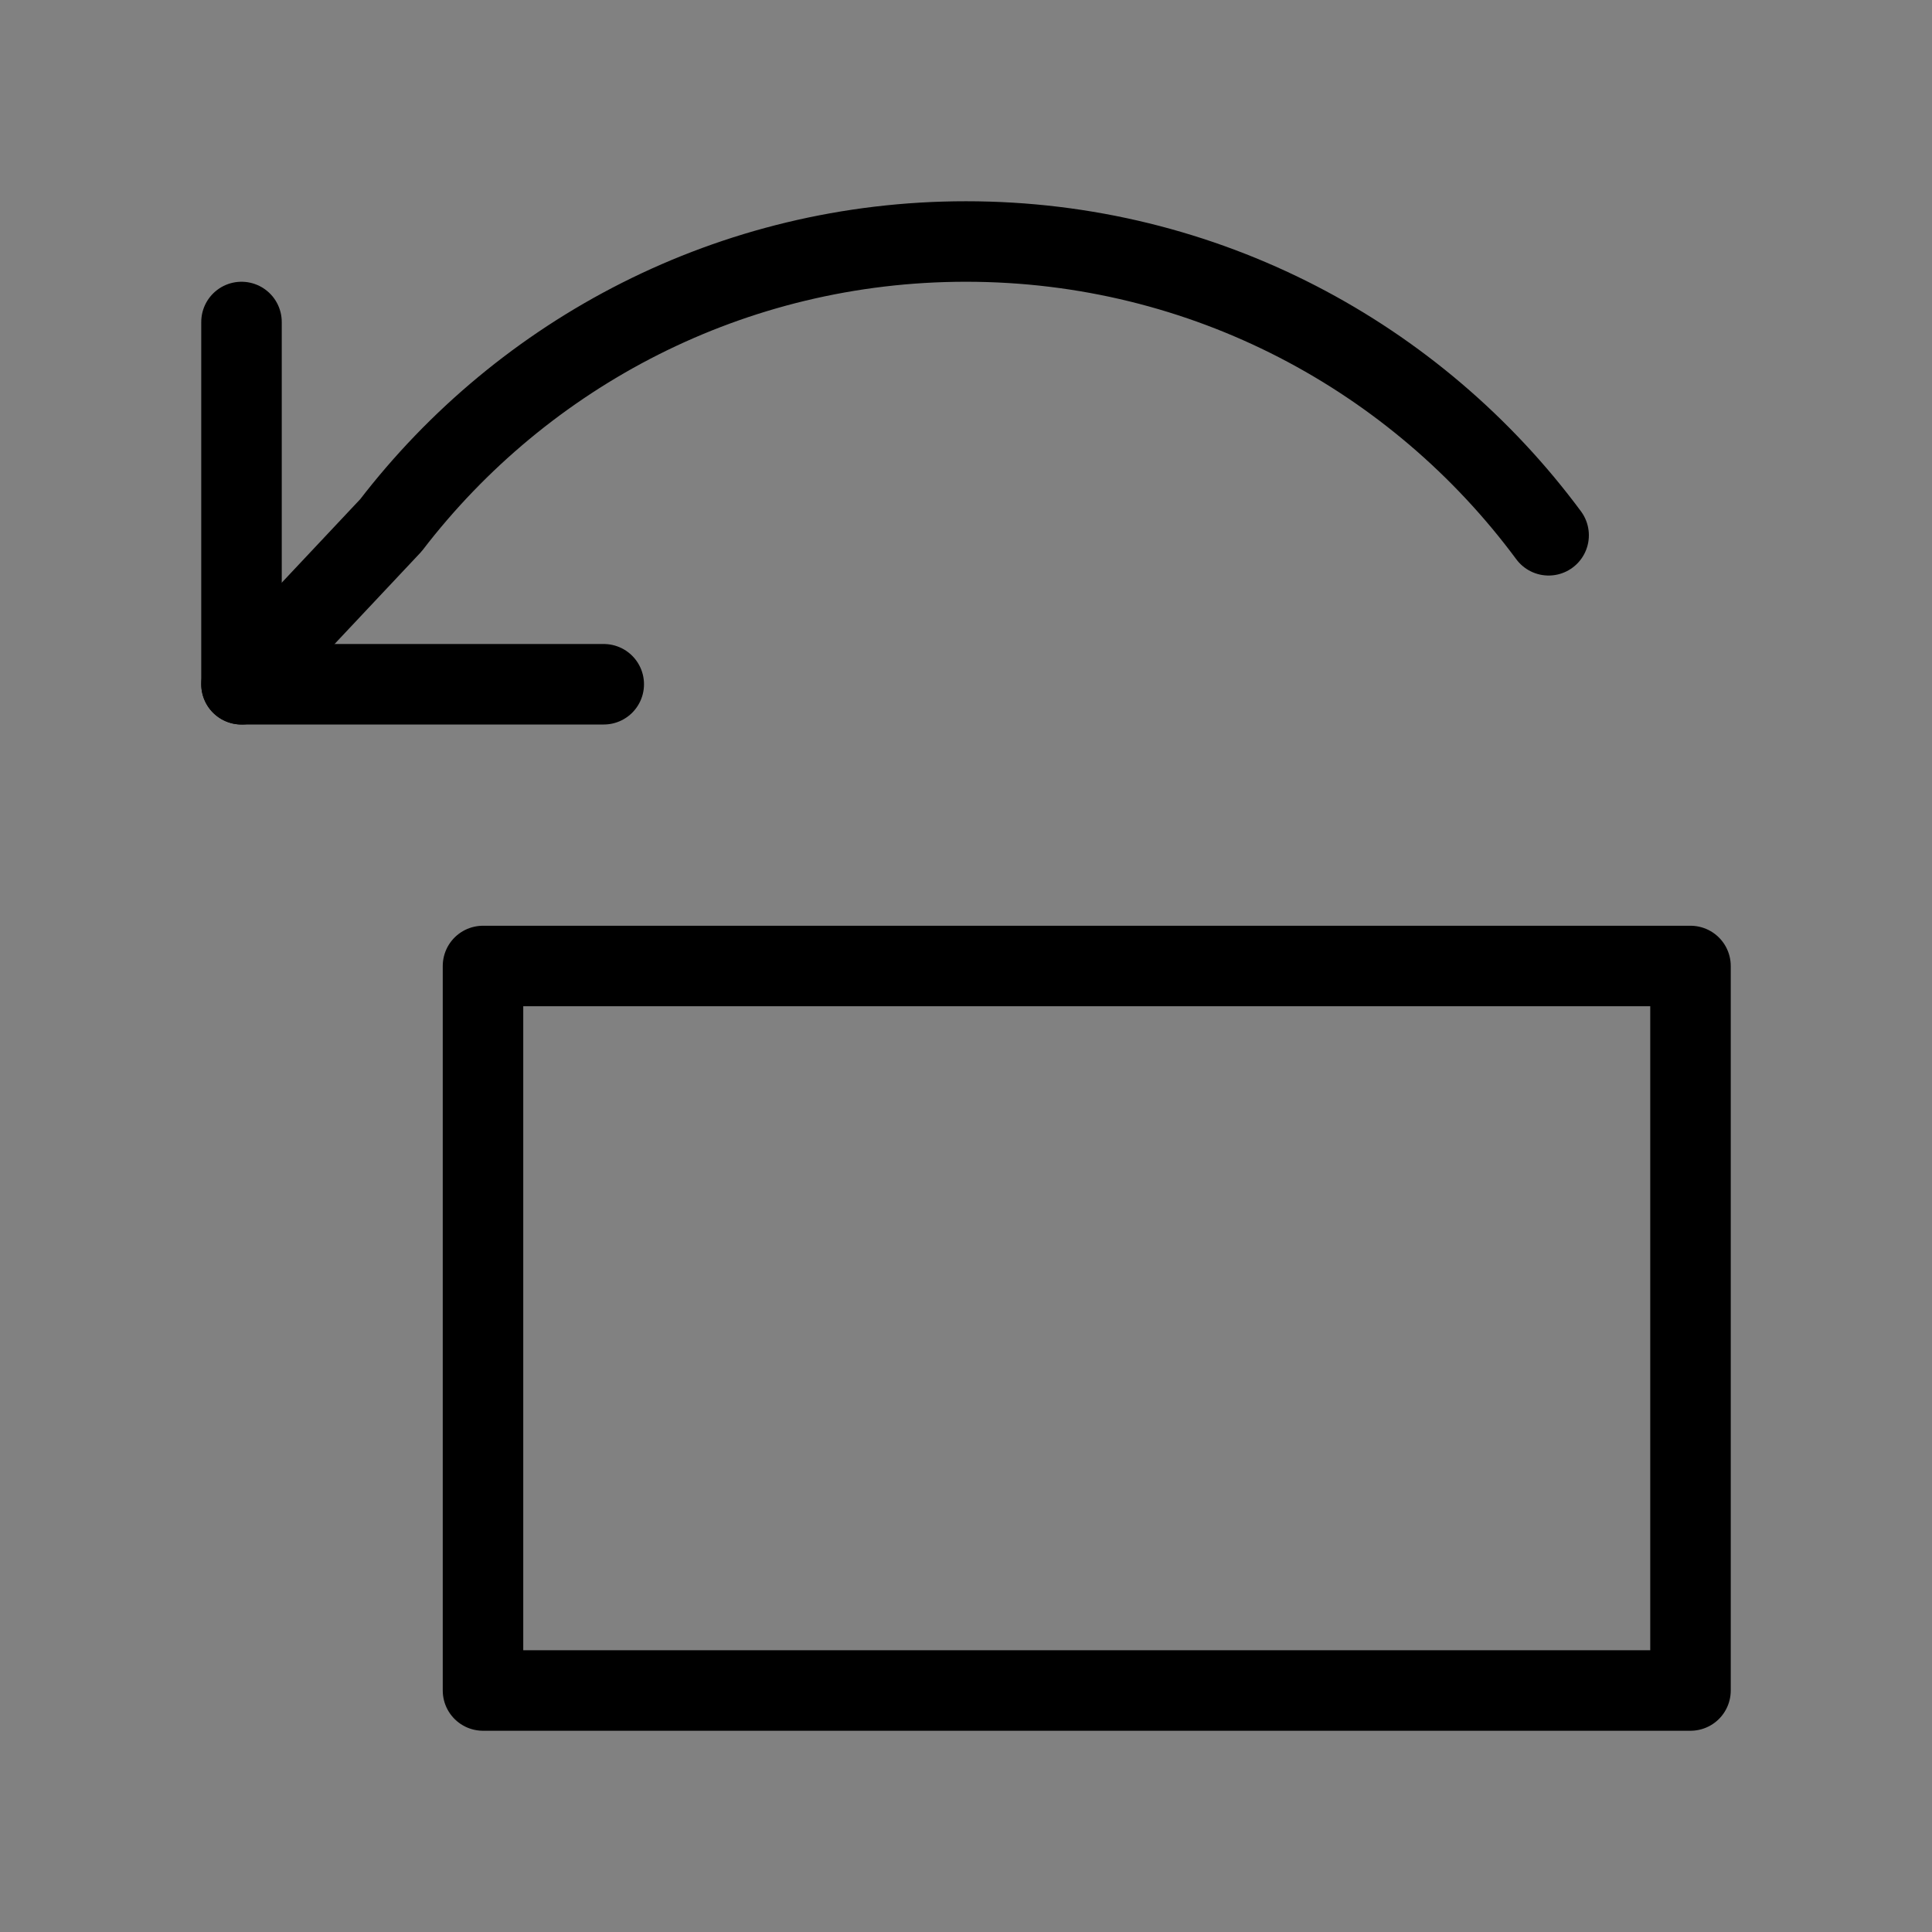
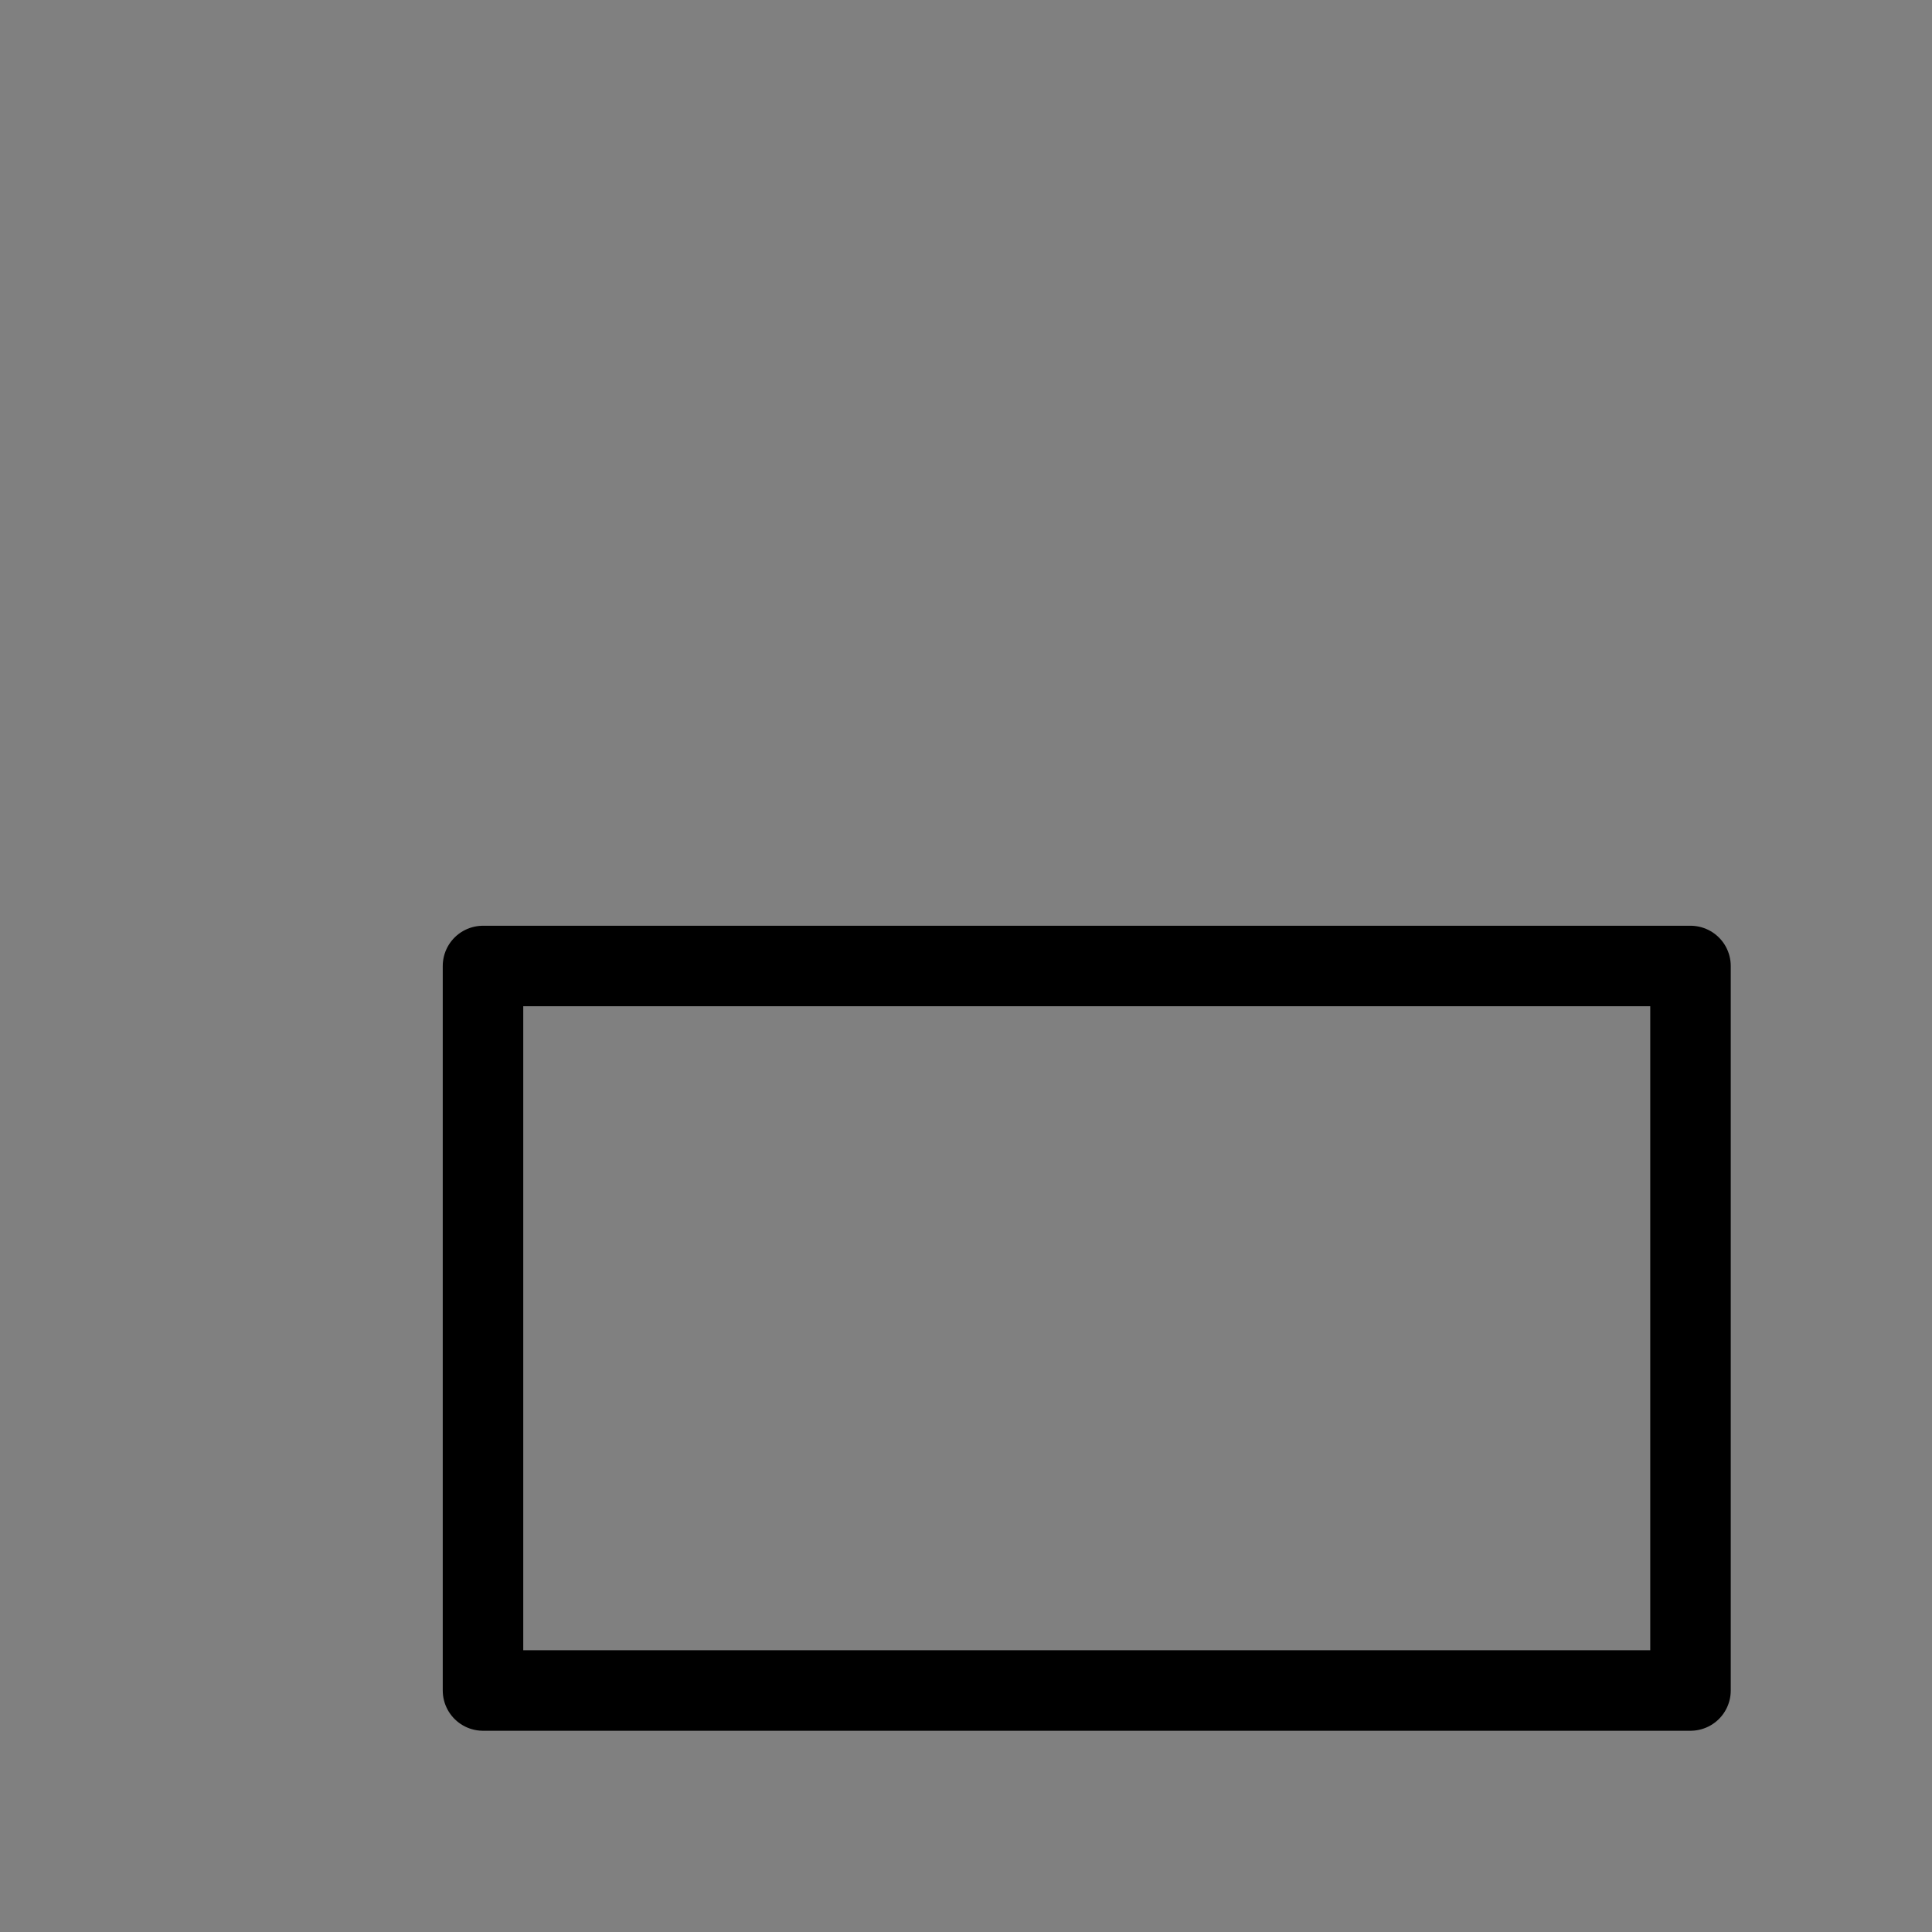
<svg xmlns="http://www.w3.org/2000/svg" viewBox="0 0 48 48" fill="none">
  <rect x="0" y="0" width="48" height="48" fill="#808080" stroke="none" />
-   <rect width="48" height="48" fill="white" fill-opacity="0.01" />
  <path d="M12 24H42V42H12V24Z" fill="none" stroke="currentColor" stroke-width="2" stroke-linejoin="round" />
-   <path d="M6 8V17H15" stroke="currentColor" stroke-width="2" stroke-linecap="round" stroke-linejoin="round" />
-   <path d="M38.475 13.299C35.196 8.87 29.933 6 24 6C18.179 6 13.003 8.763 9.713 13.05L6 17" stroke="currentColor" stroke-width="2" stroke-linecap="round" stroke-linejoin="round" />
</svg>